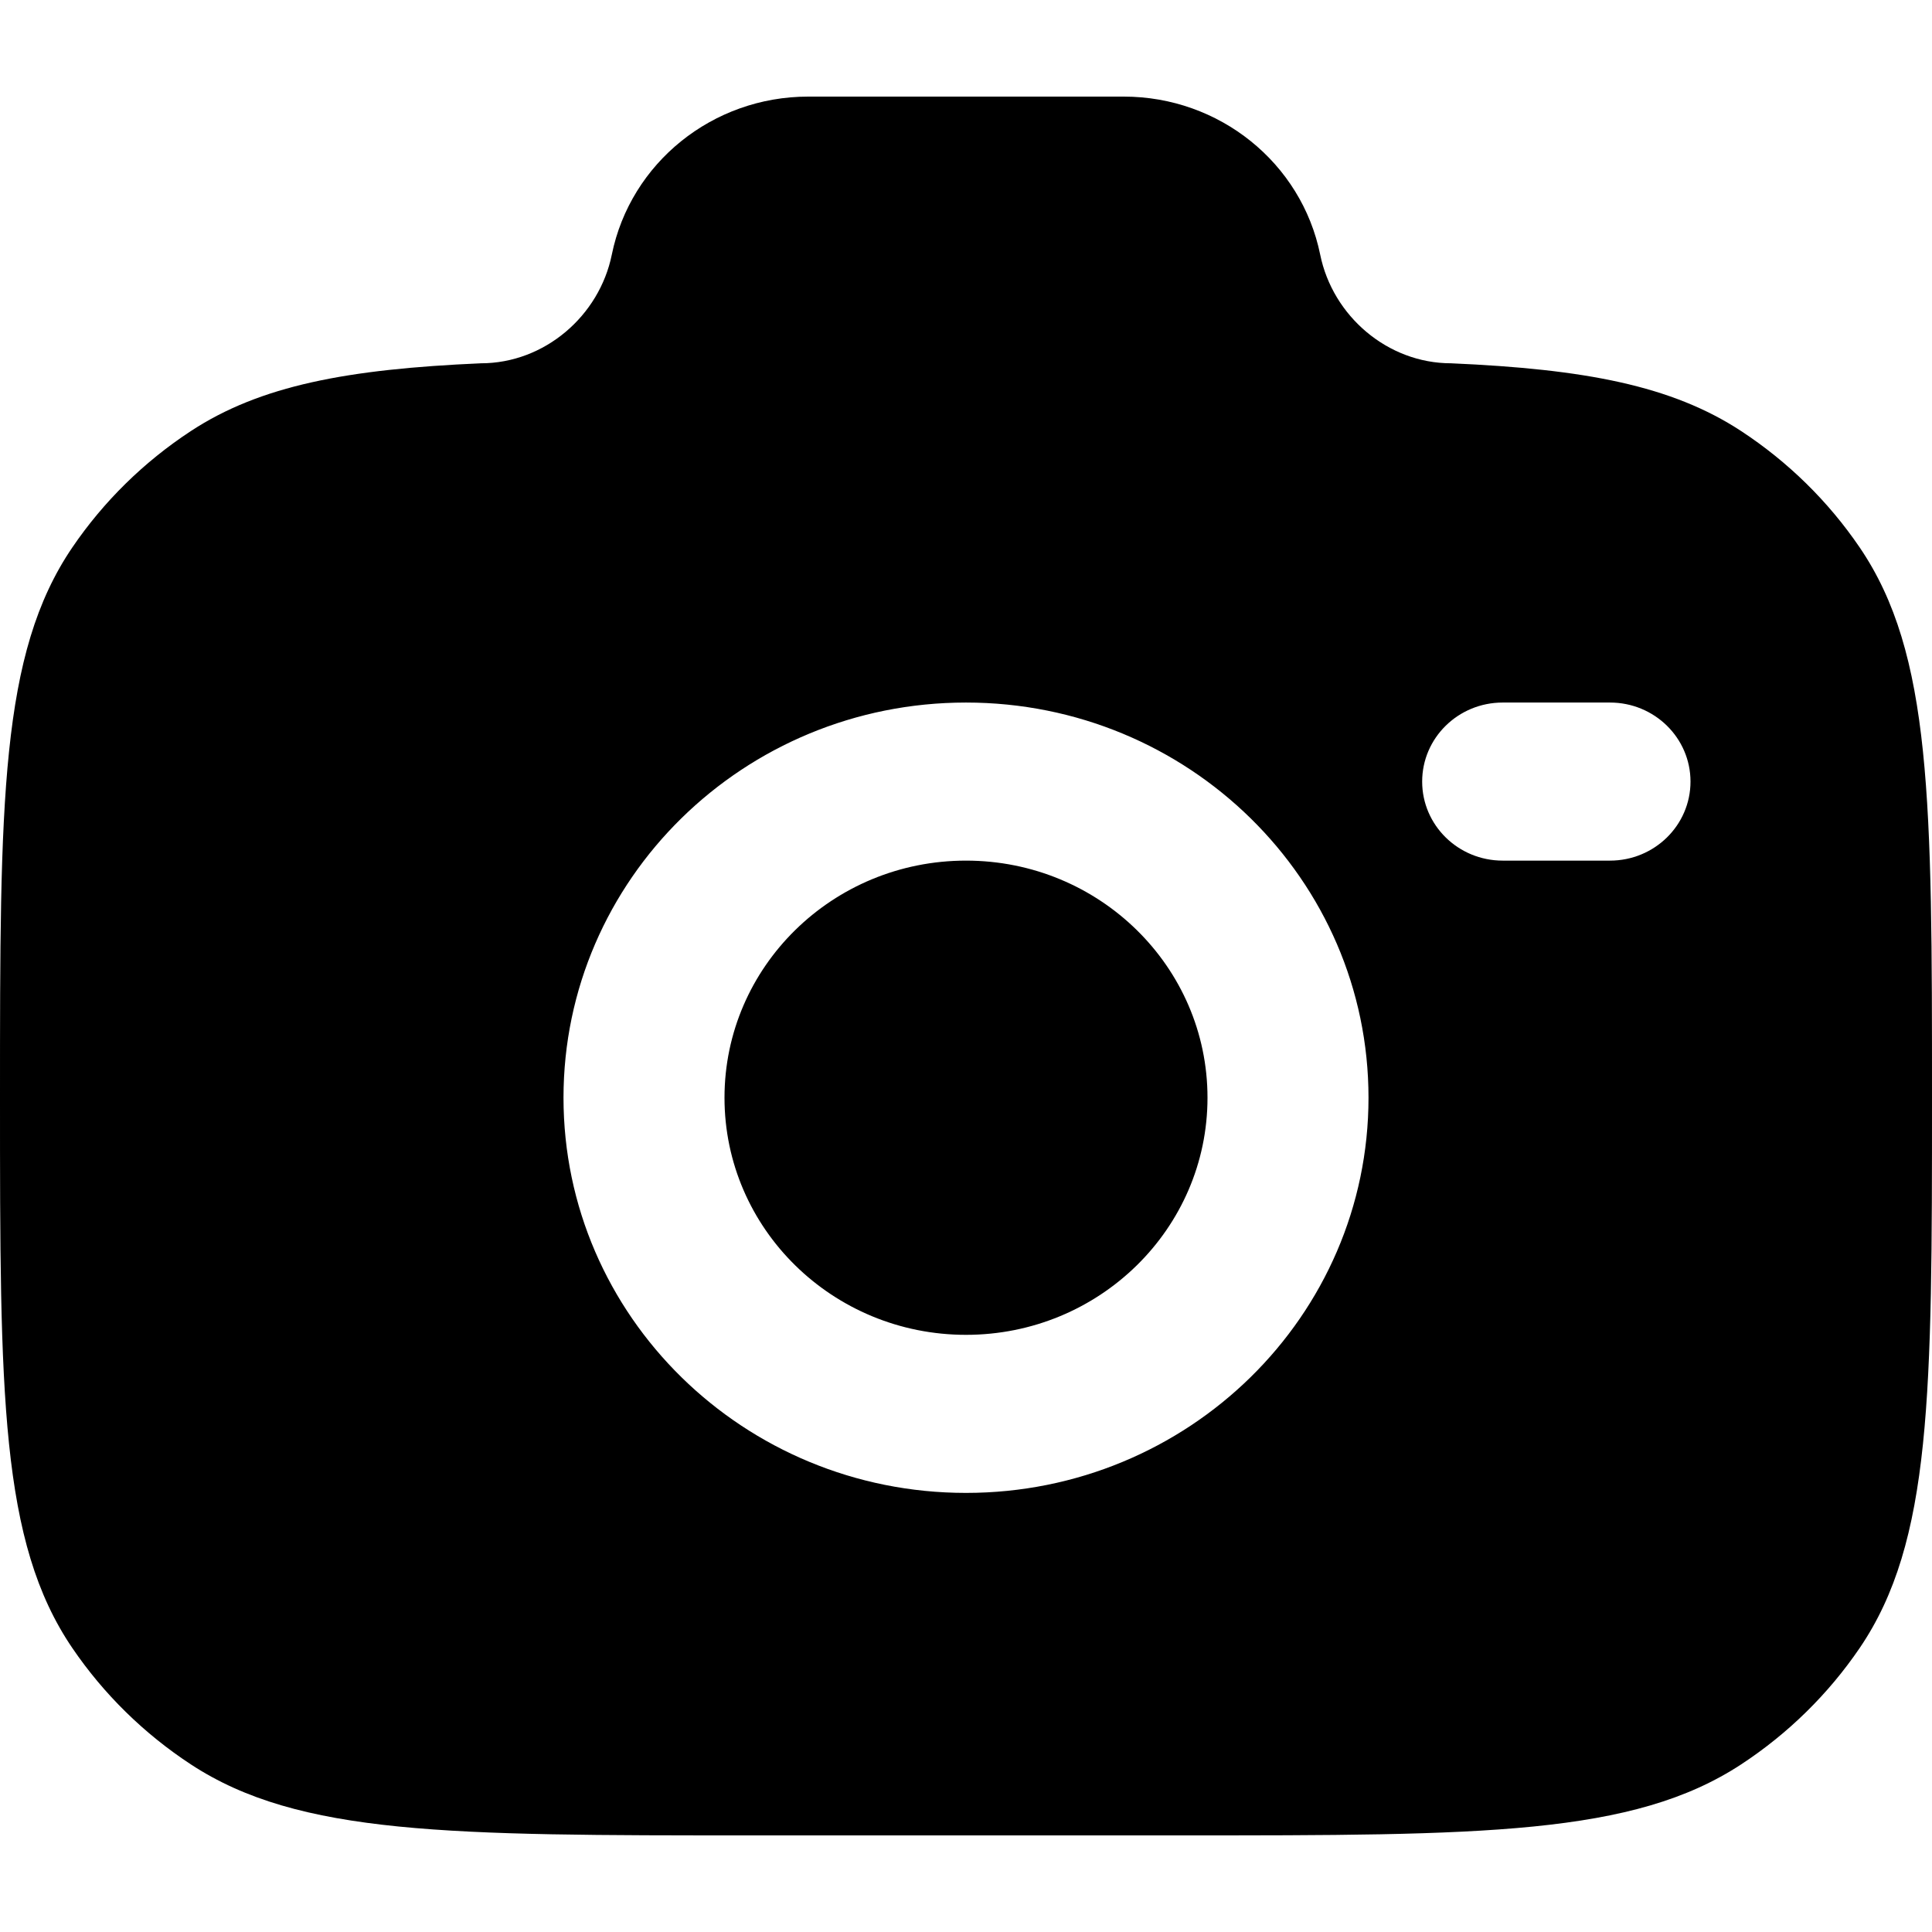
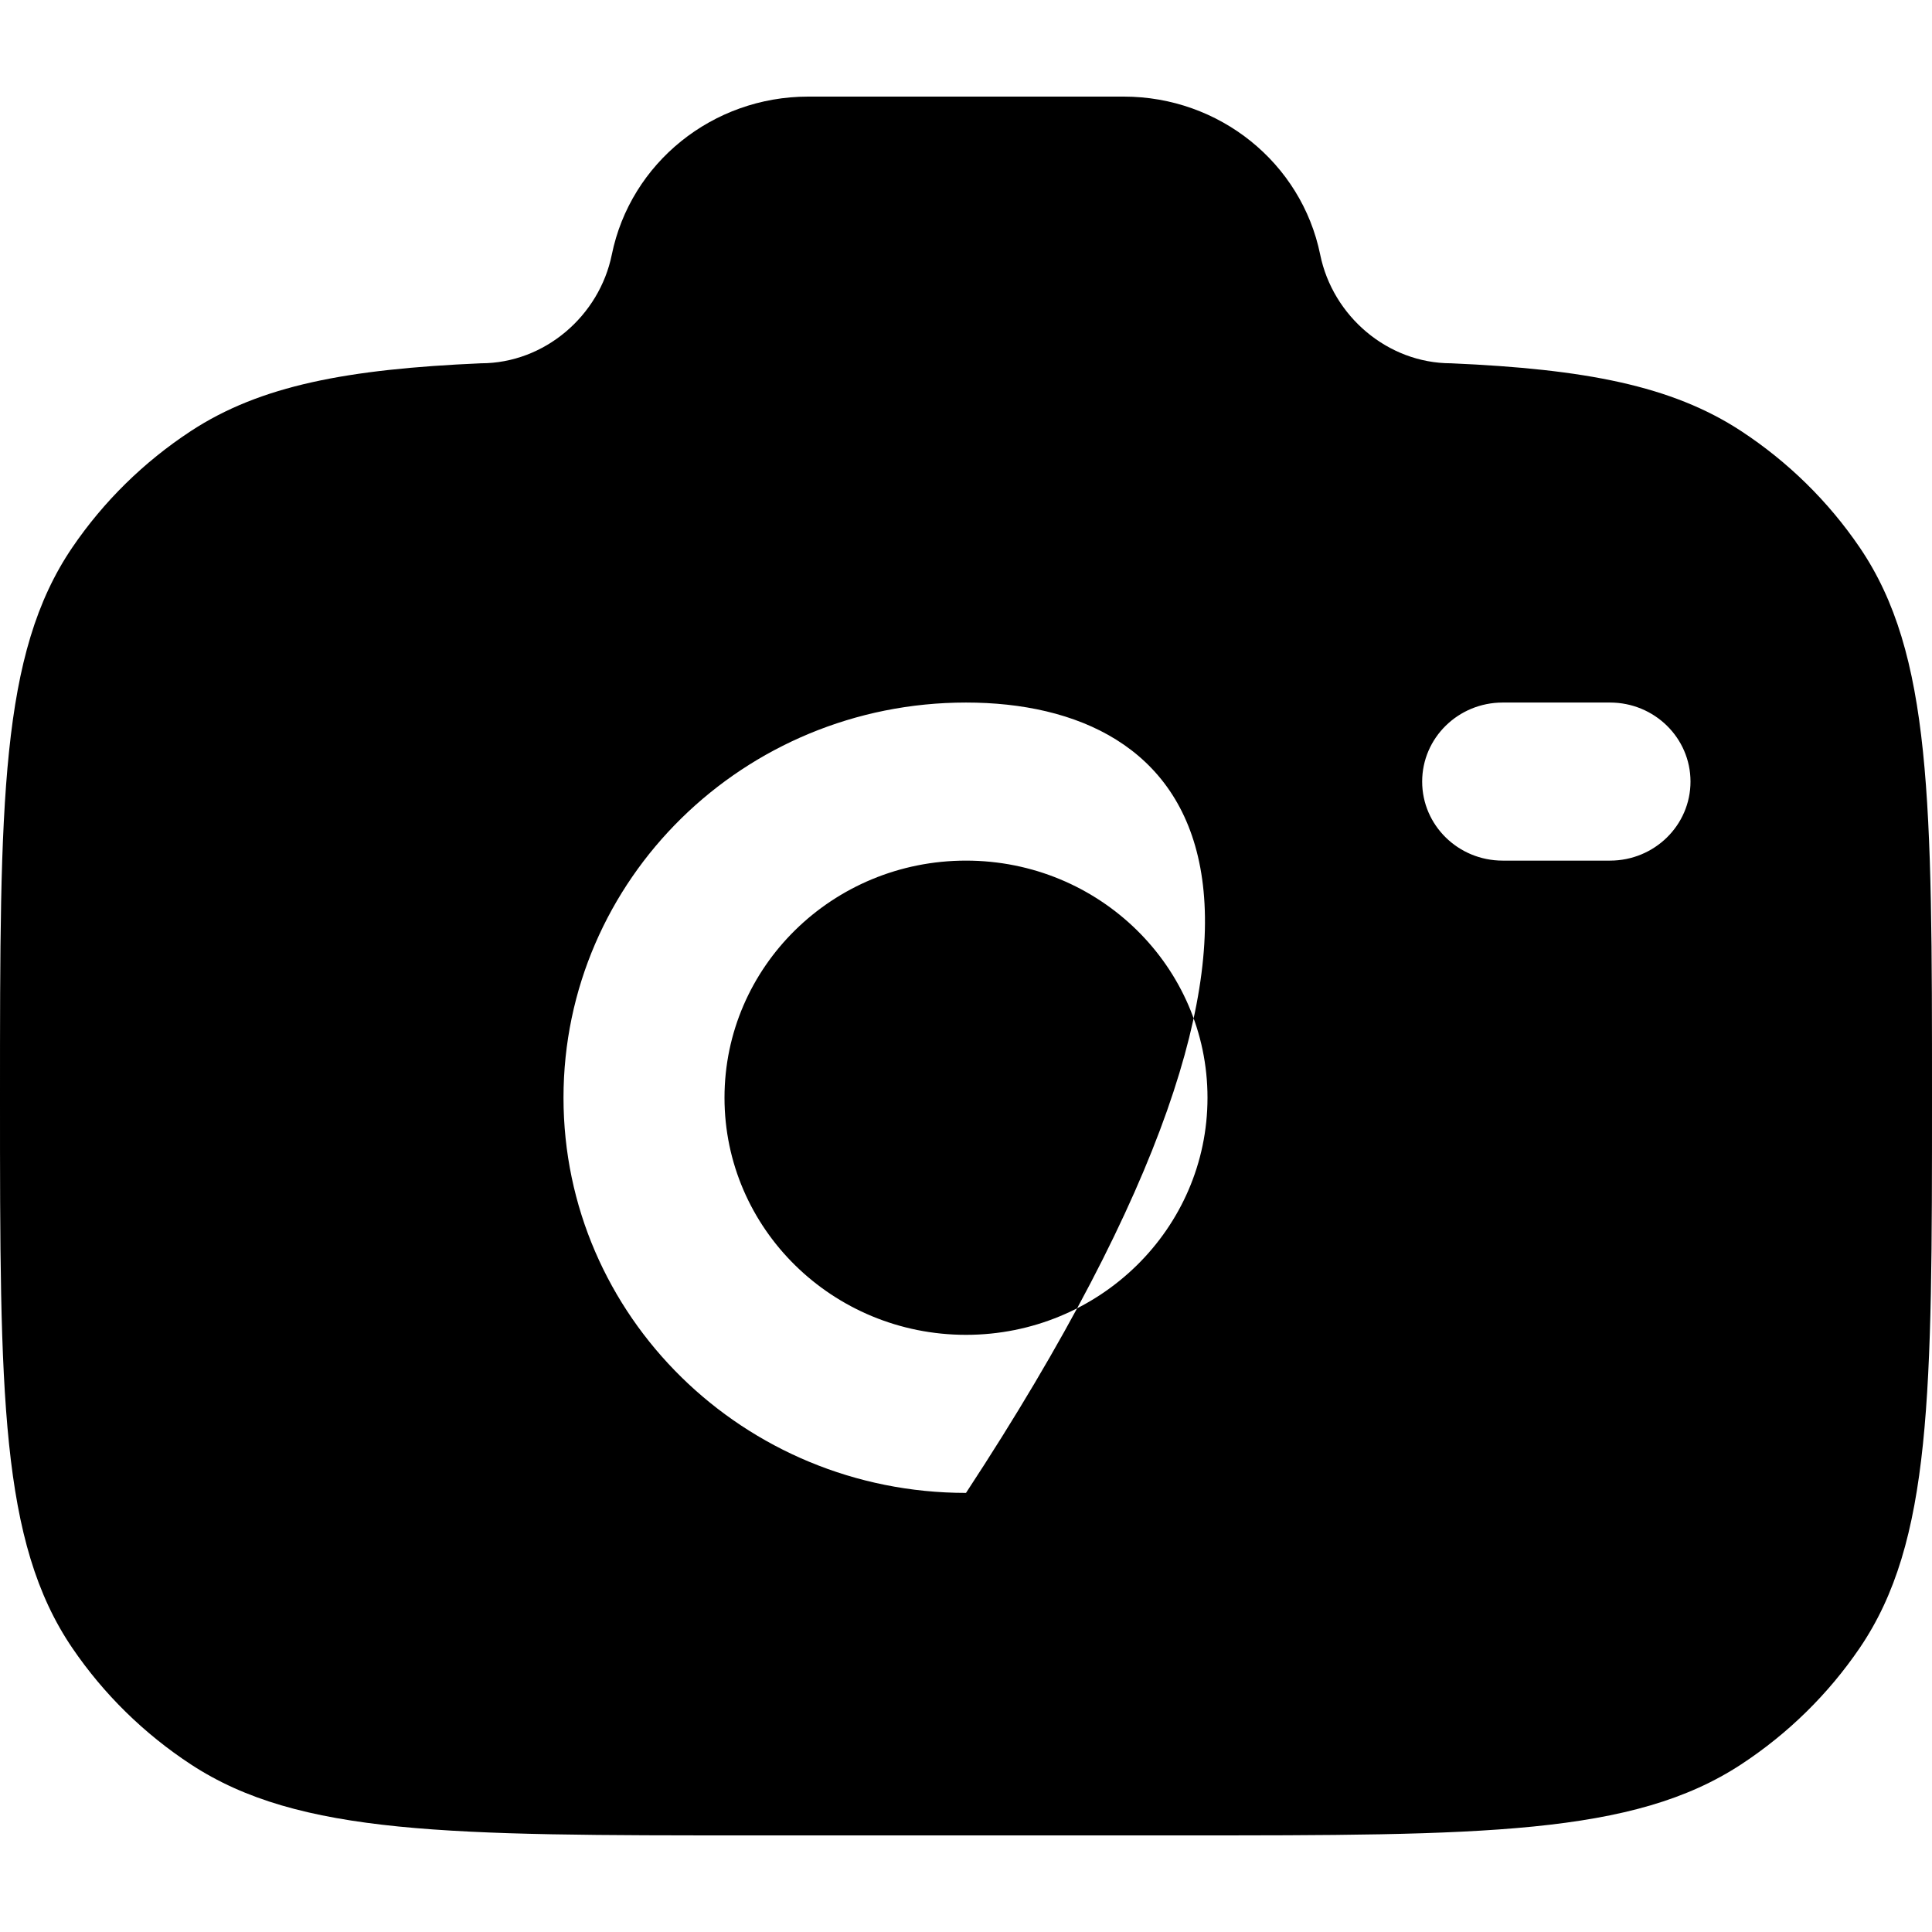
<svg xmlns="http://www.w3.org/2000/svg" width="800" height="800" viewBox="0 0 800 800" fill="none">
-   <path fill-rule="evenodd" clip-rule="evenodd" d="M311.111 760H488.888C613.732 760 676.152 760 720.992 730.584C740.4 717.848 757.068 701.484 770.04 682.428C800 638.404 800 577.116 800 454.544C800 331.976 800 270.688 770.04 226.664C757.068 207.606 740.4 191.242 720.992 178.507C692.176 159.605 656.108 152.849 600.88 150.434C574.524 150.434 551.836 130.827 546.668 105.454C538.912 67.396 504.876 40 465.348 40H334.652C295.122 40 261.086 67.396 253.333 105.454C248.165 130.827 225.474 150.434 199.12 150.434C143.893 152.849 107.822 159.605 79.01 178.507C59.598 191.242 42.931 207.606 29.961 226.664C4.76837e-06 270.688 0 331.976 0 454.544C0 577.116 4.76837e-06 638.404 29.961 682.428C42.931 701.484 59.598 717.848 79.01 730.584C123.85 760 186.27 760 311.111 760ZM400 290.909C307.952 290.909 233.333 364.172 233.333 454.544C233.333 544.92 307.952 618.18 400 618.18C492.048 618.18 566.668 544.92 566.668 454.544C566.668 364.172 492.048 290.909 400 290.909ZM400 356.364C344.772 356.364 300 400.32 300 454.544C300 508.768 344.772 552.728 400 552.728C455.228 552.728 500 508.768 500 454.544C500 400.32 455.228 356.364 400 356.364ZM588.888 323.636C588.888 305.562 603.812 290.909 622.224 290.909H666.668C685.076 290.909 700 305.562 700 323.636C700 341.712 685.076 356.364 666.668 356.364H622.224C603.812 356.364 588.888 341.712 588.888 323.636Z" fill="black" />
+   <path fill-rule="evenodd" clip-rule="evenodd" d="M311.111 760H488.888C613.732 760 676.152 760 720.992 730.584C740.4 717.848 757.068 701.484 770.04 682.428C800 638.404 800 577.116 800 454.544C800 331.976 800 270.688 770.04 226.664C757.068 207.606 740.4 191.242 720.992 178.507C692.176 159.605 656.108 152.849 600.88 150.434C574.524 150.434 551.836 130.827 546.668 105.454C538.912 67.396 504.876 40 465.348 40H334.652C295.122 40 261.086 67.396 253.333 105.454C248.165 130.827 225.474 150.434 199.12 150.434C143.893 152.849 107.822 159.605 79.01 178.507C59.598 191.242 42.931 207.606 29.961 226.664C4.76837e-06 270.688 0 331.976 0 454.544C0 577.116 4.76837e-06 638.404 29.961 682.428C42.931 701.484 59.598 717.848 79.01 730.584C123.85 760 186.27 760 311.111 760ZM400 290.909C307.952 290.909 233.333 364.172 233.333 454.544C233.333 544.92 307.952 618.18 400 618.18C566.668 364.172 492.048 290.909 400 290.909ZM400 356.364C344.772 356.364 300 400.32 300 454.544C300 508.768 344.772 552.728 400 552.728C455.228 552.728 500 508.768 500 454.544C500 400.32 455.228 356.364 400 356.364ZM588.888 323.636C588.888 305.562 603.812 290.909 622.224 290.909H666.668C685.076 290.909 700 305.562 700 323.636C700 341.712 685.076 356.364 666.668 356.364H622.224C603.812 356.364 588.888 341.712 588.888 323.636Z" fill="black" />
</svg>